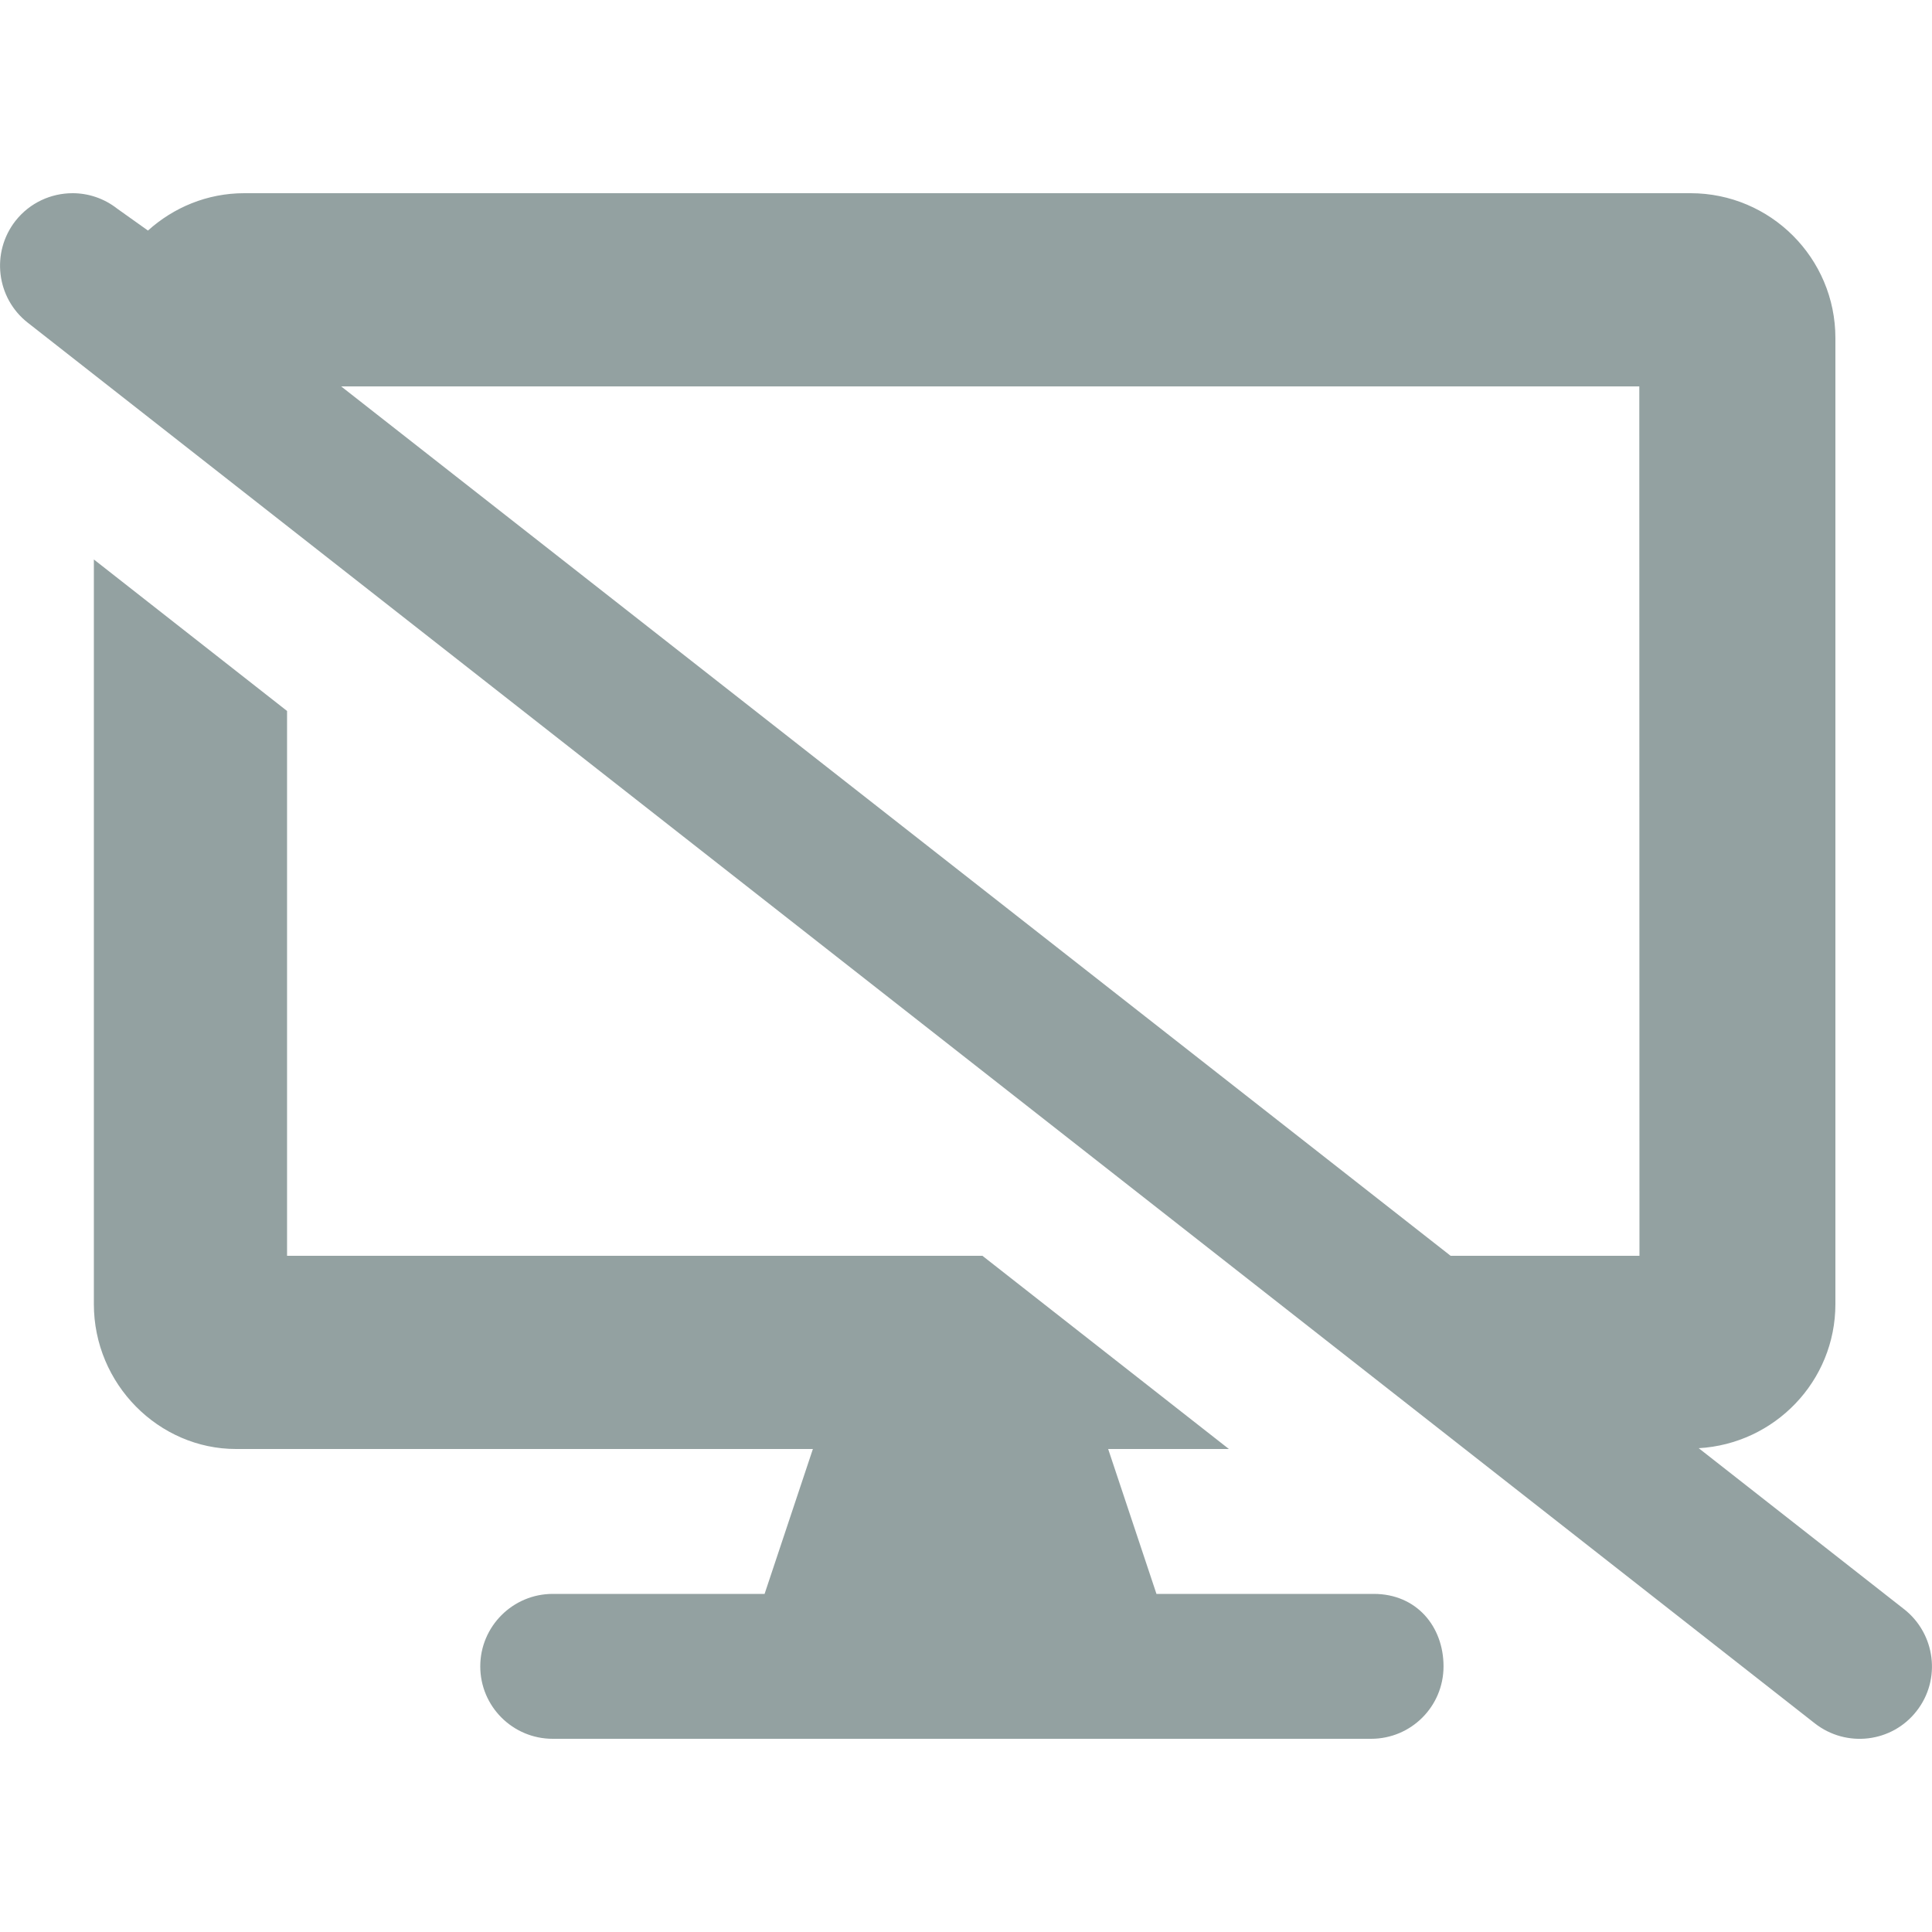
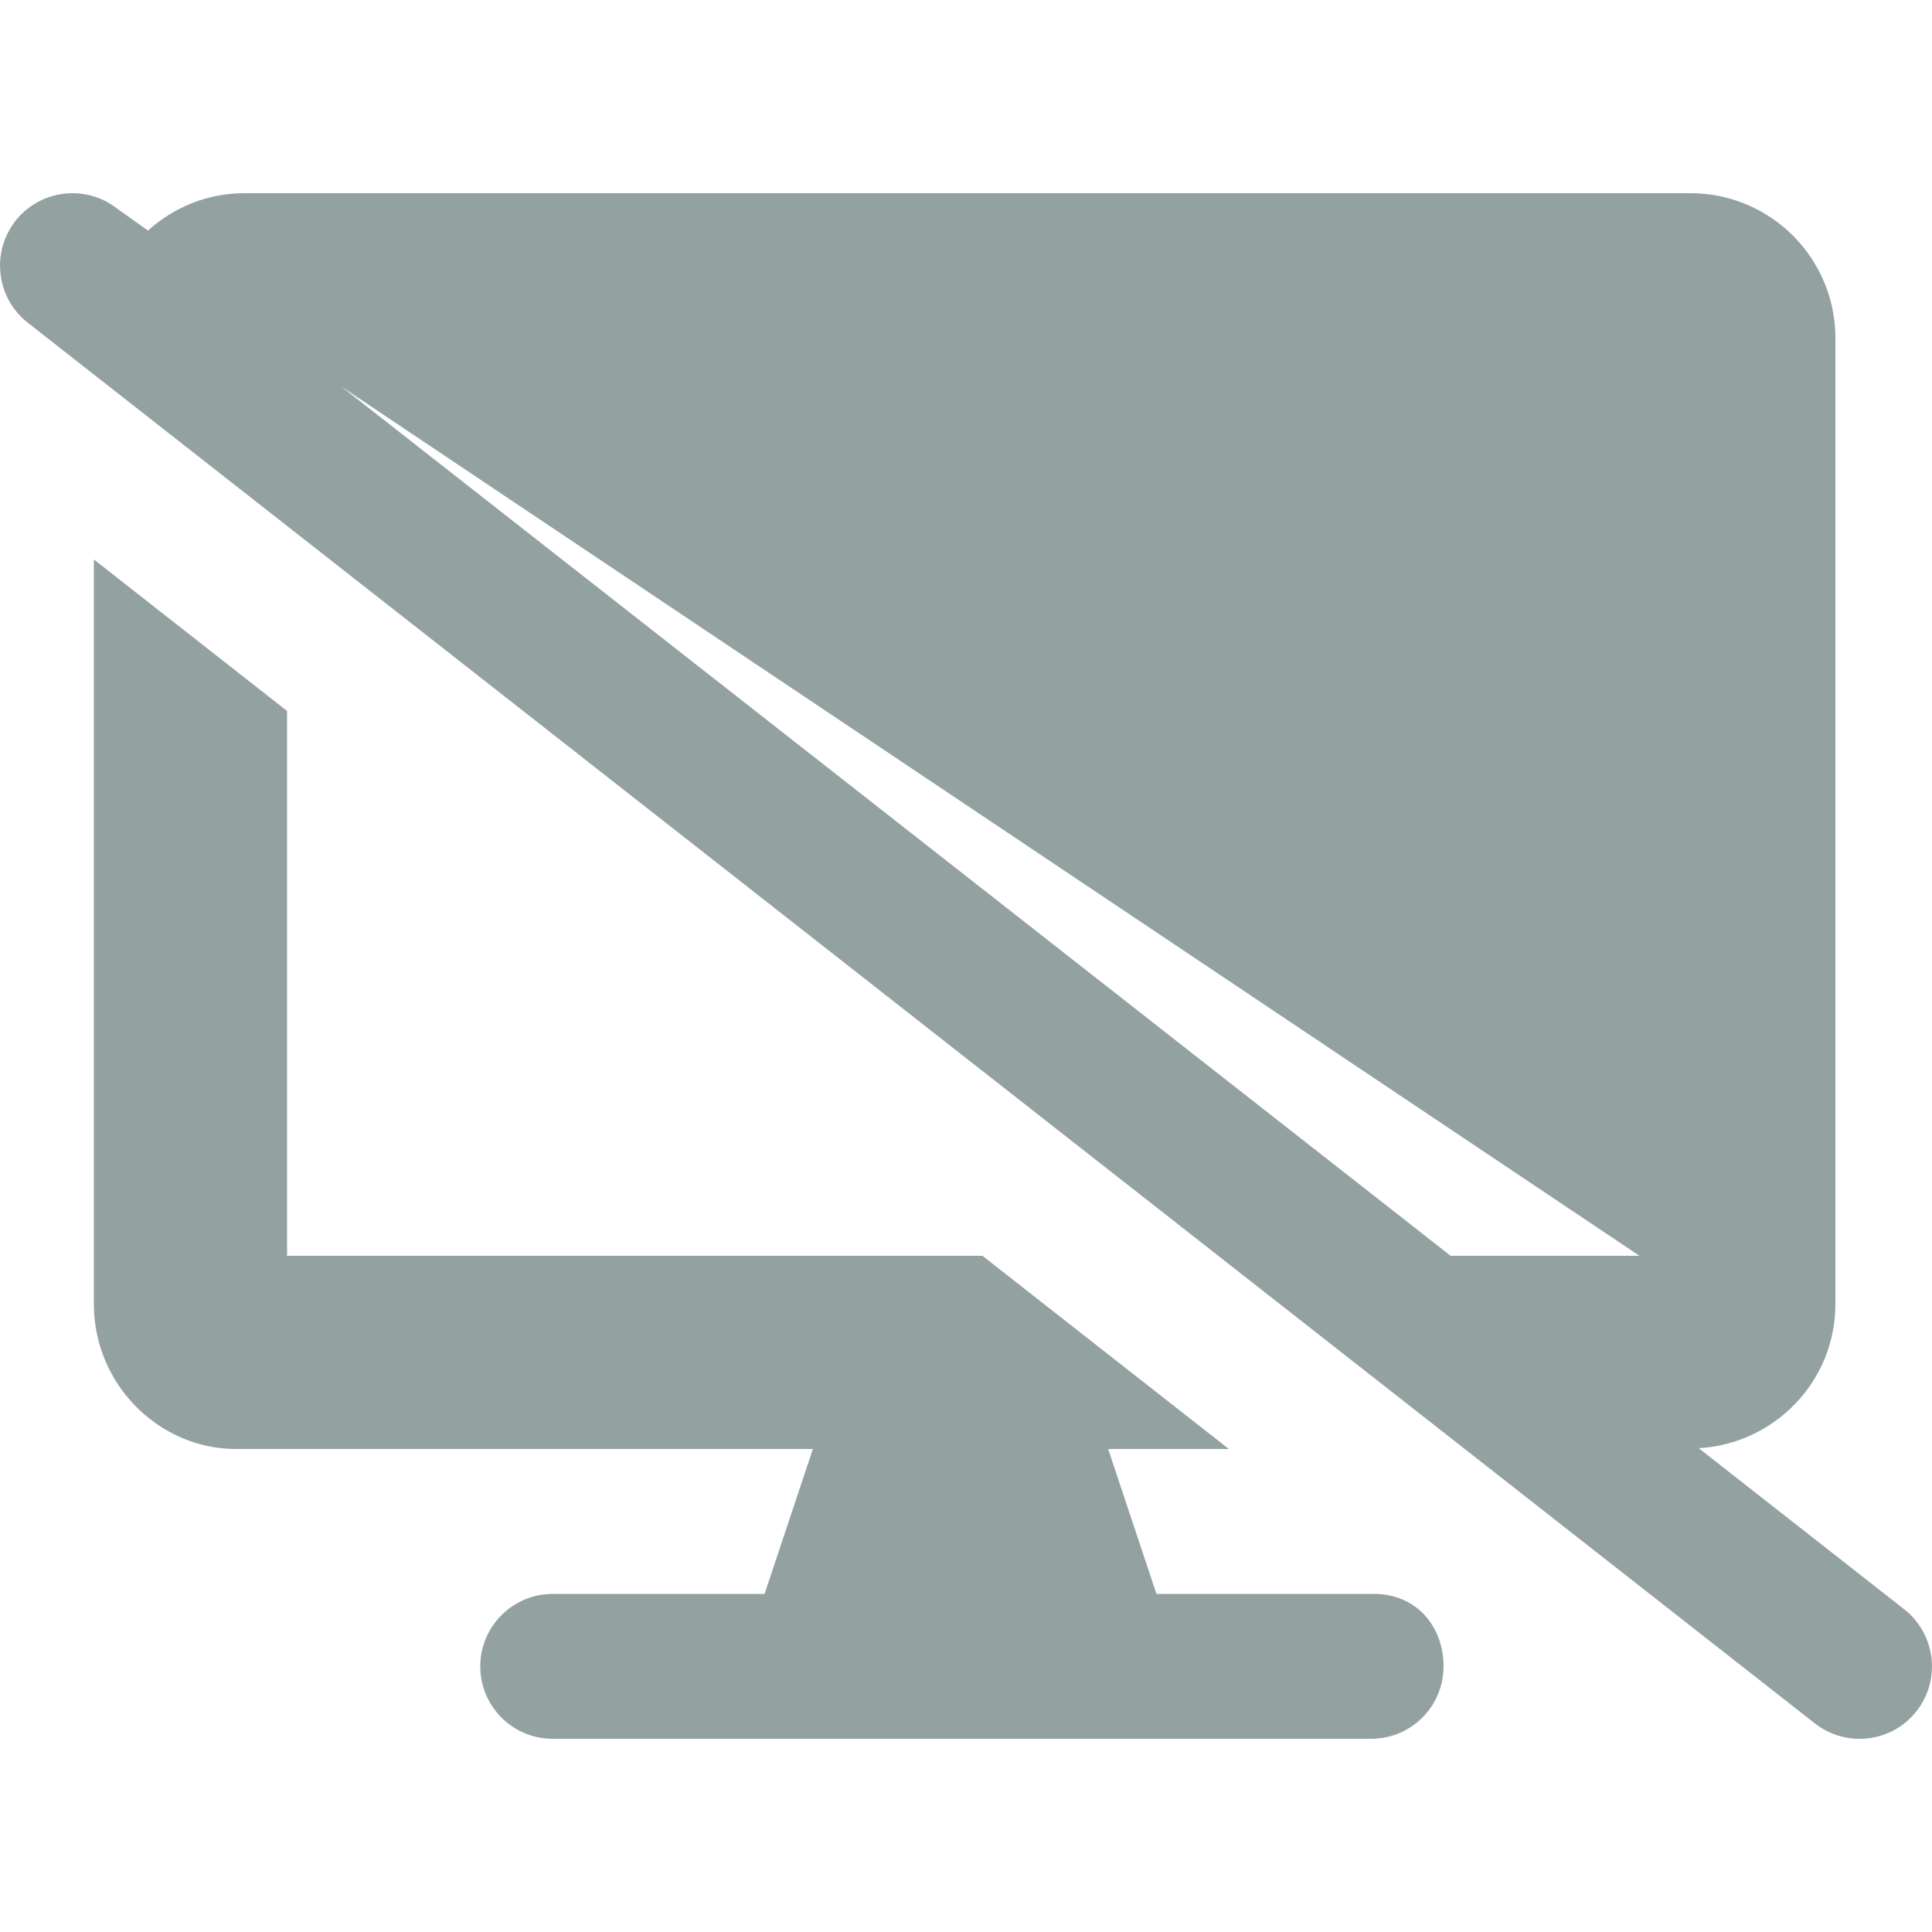
<svg xmlns="http://www.w3.org/2000/svg" width="12" height="12" viewBox="0 0 12 12" fill="none">
-   <path d="M8.533 9.9H7.183L6.883 9H7.633L6.102 7.8H1.783V4.416L0.583 3.475V8.1C0.583 8.597 0.986 9 1.466 9H5.049L4.749 9.9H3.433C3.185 9.9 2.983 10.102 2.983 10.35C2.983 10.599 3.185 10.8 3.433 10.8H8.516C8.765 10.8 8.966 10.599 8.966 10.35C8.966 10.102 8.798 9.9 8.533 9.9ZM11.828 9.996L10.551 8.995C11.023 8.968 11.4 8.579 11.4 8.1V2.1C11.4 1.603 10.997 1.2 10.5 1.2H1.517C1.286 1.2 1.078 1.289 0.919 1.432L0.728 1.296C0.645 1.231 0.547 1.2 0.451 1.2C0.317 1.2 0.185 1.259 0.096 1.372C-0.057 1.568 -0.023 1.851 0.172 2.004L11.272 10.704C11.469 10.858 11.752 10.823 11.904 10.628C12.058 10.432 12.022 10.149 11.827 9.995L11.828 9.996ZM10.183 7.8H9.01L2.119 2.4H10.182L10.183 7.8Z" fill="#93A1A1" />
+   <path d="M8.533 9.9H7.183L6.883 9H7.633L6.102 7.8H1.783V4.416L0.583 3.475V8.1C0.583 8.597 0.986 9 1.466 9H5.049L4.749 9.9H3.433C3.185 9.9 2.983 10.102 2.983 10.35C2.983 10.599 3.185 10.8 3.433 10.8H8.516C8.765 10.8 8.966 10.599 8.966 10.35C8.966 10.102 8.798 9.9 8.533 9.9ZM11.828 9.996L10.551 8.995C11.023 8.968 11.4 8.579 11.4 8.1V2.1C11.4 1.603 10.997 1.2 10.5 1.2H1.517C1.286 1.2 1.078 1.289 0.919 1.432L0.728 1.296C0.645 1.231 0.547 1.2 0.451 1.2C0.317 1.2 0.185 1.259 0.096 1.372C-0.057 1.568 -0.023 1.851 0.172 2.004L11.272 10.704C11.469 10.858 11.752 10.823 11.904 10.628C12.058 10.432 12.022 10.149 11.827 9.995L11.828 9.996ZM10.183 7.8H9.01L2.119 2.4L10.183 7.8Z" fill="#93A1A1" />
</svg>